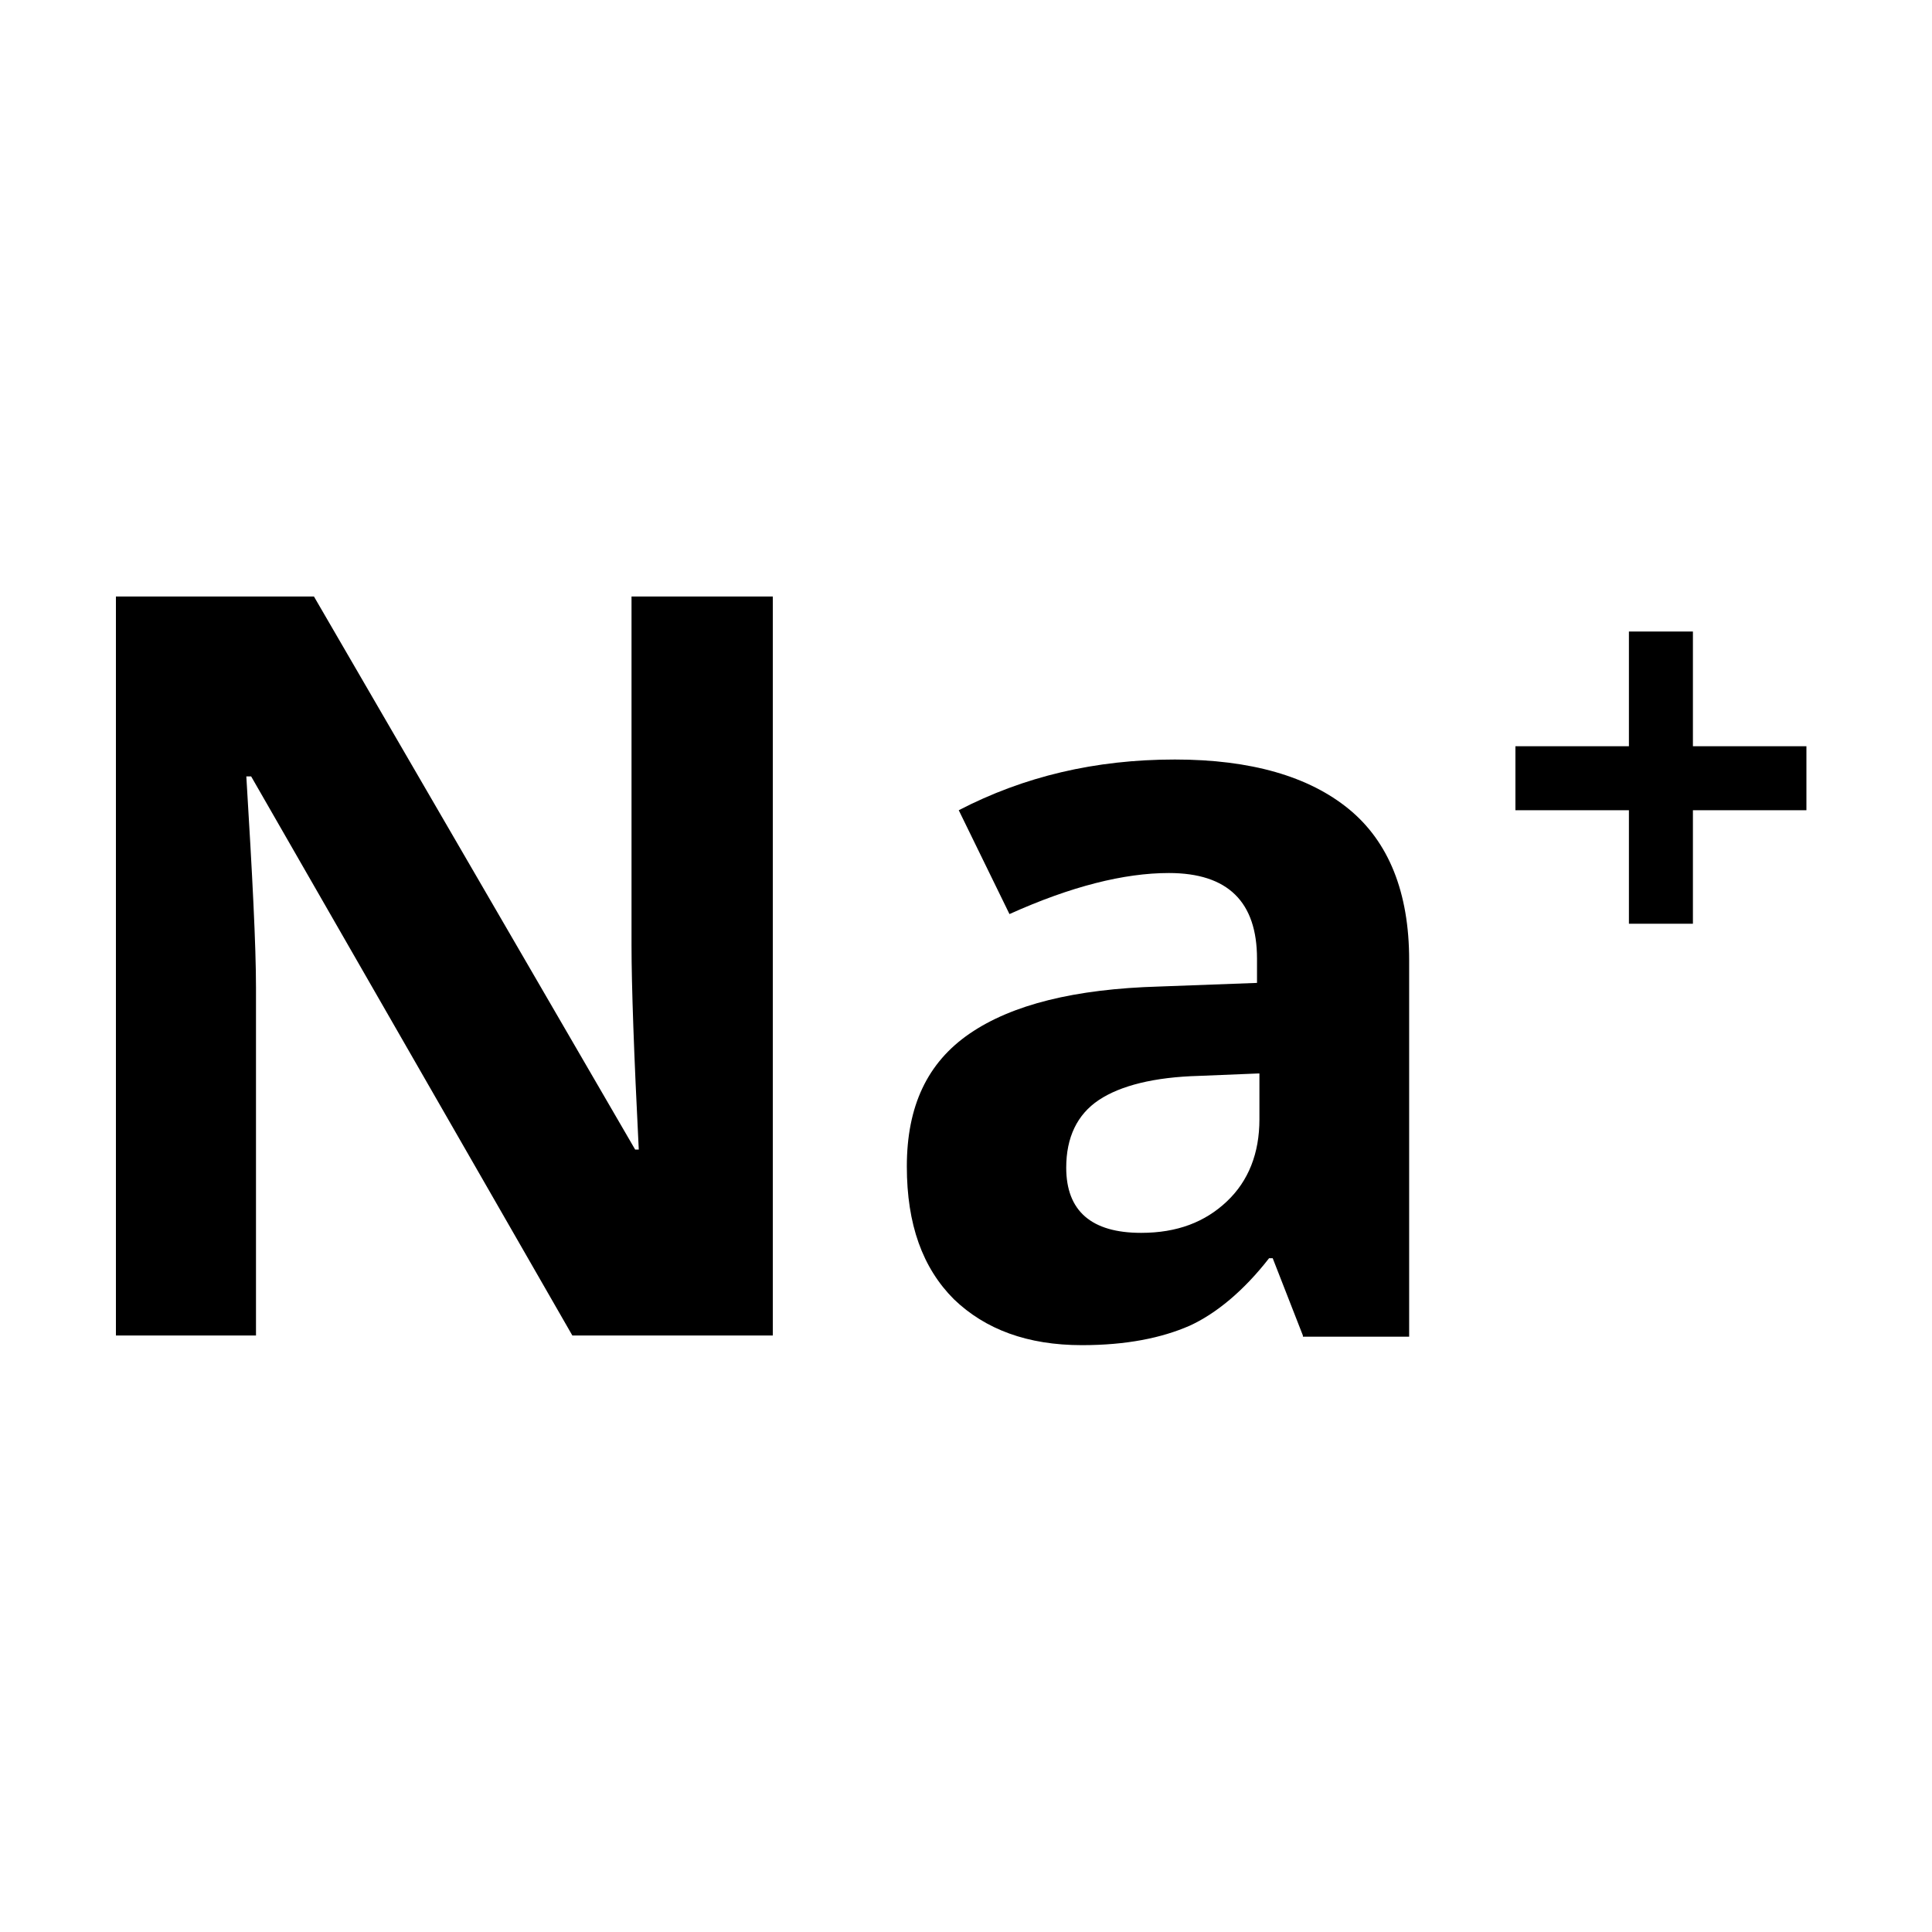
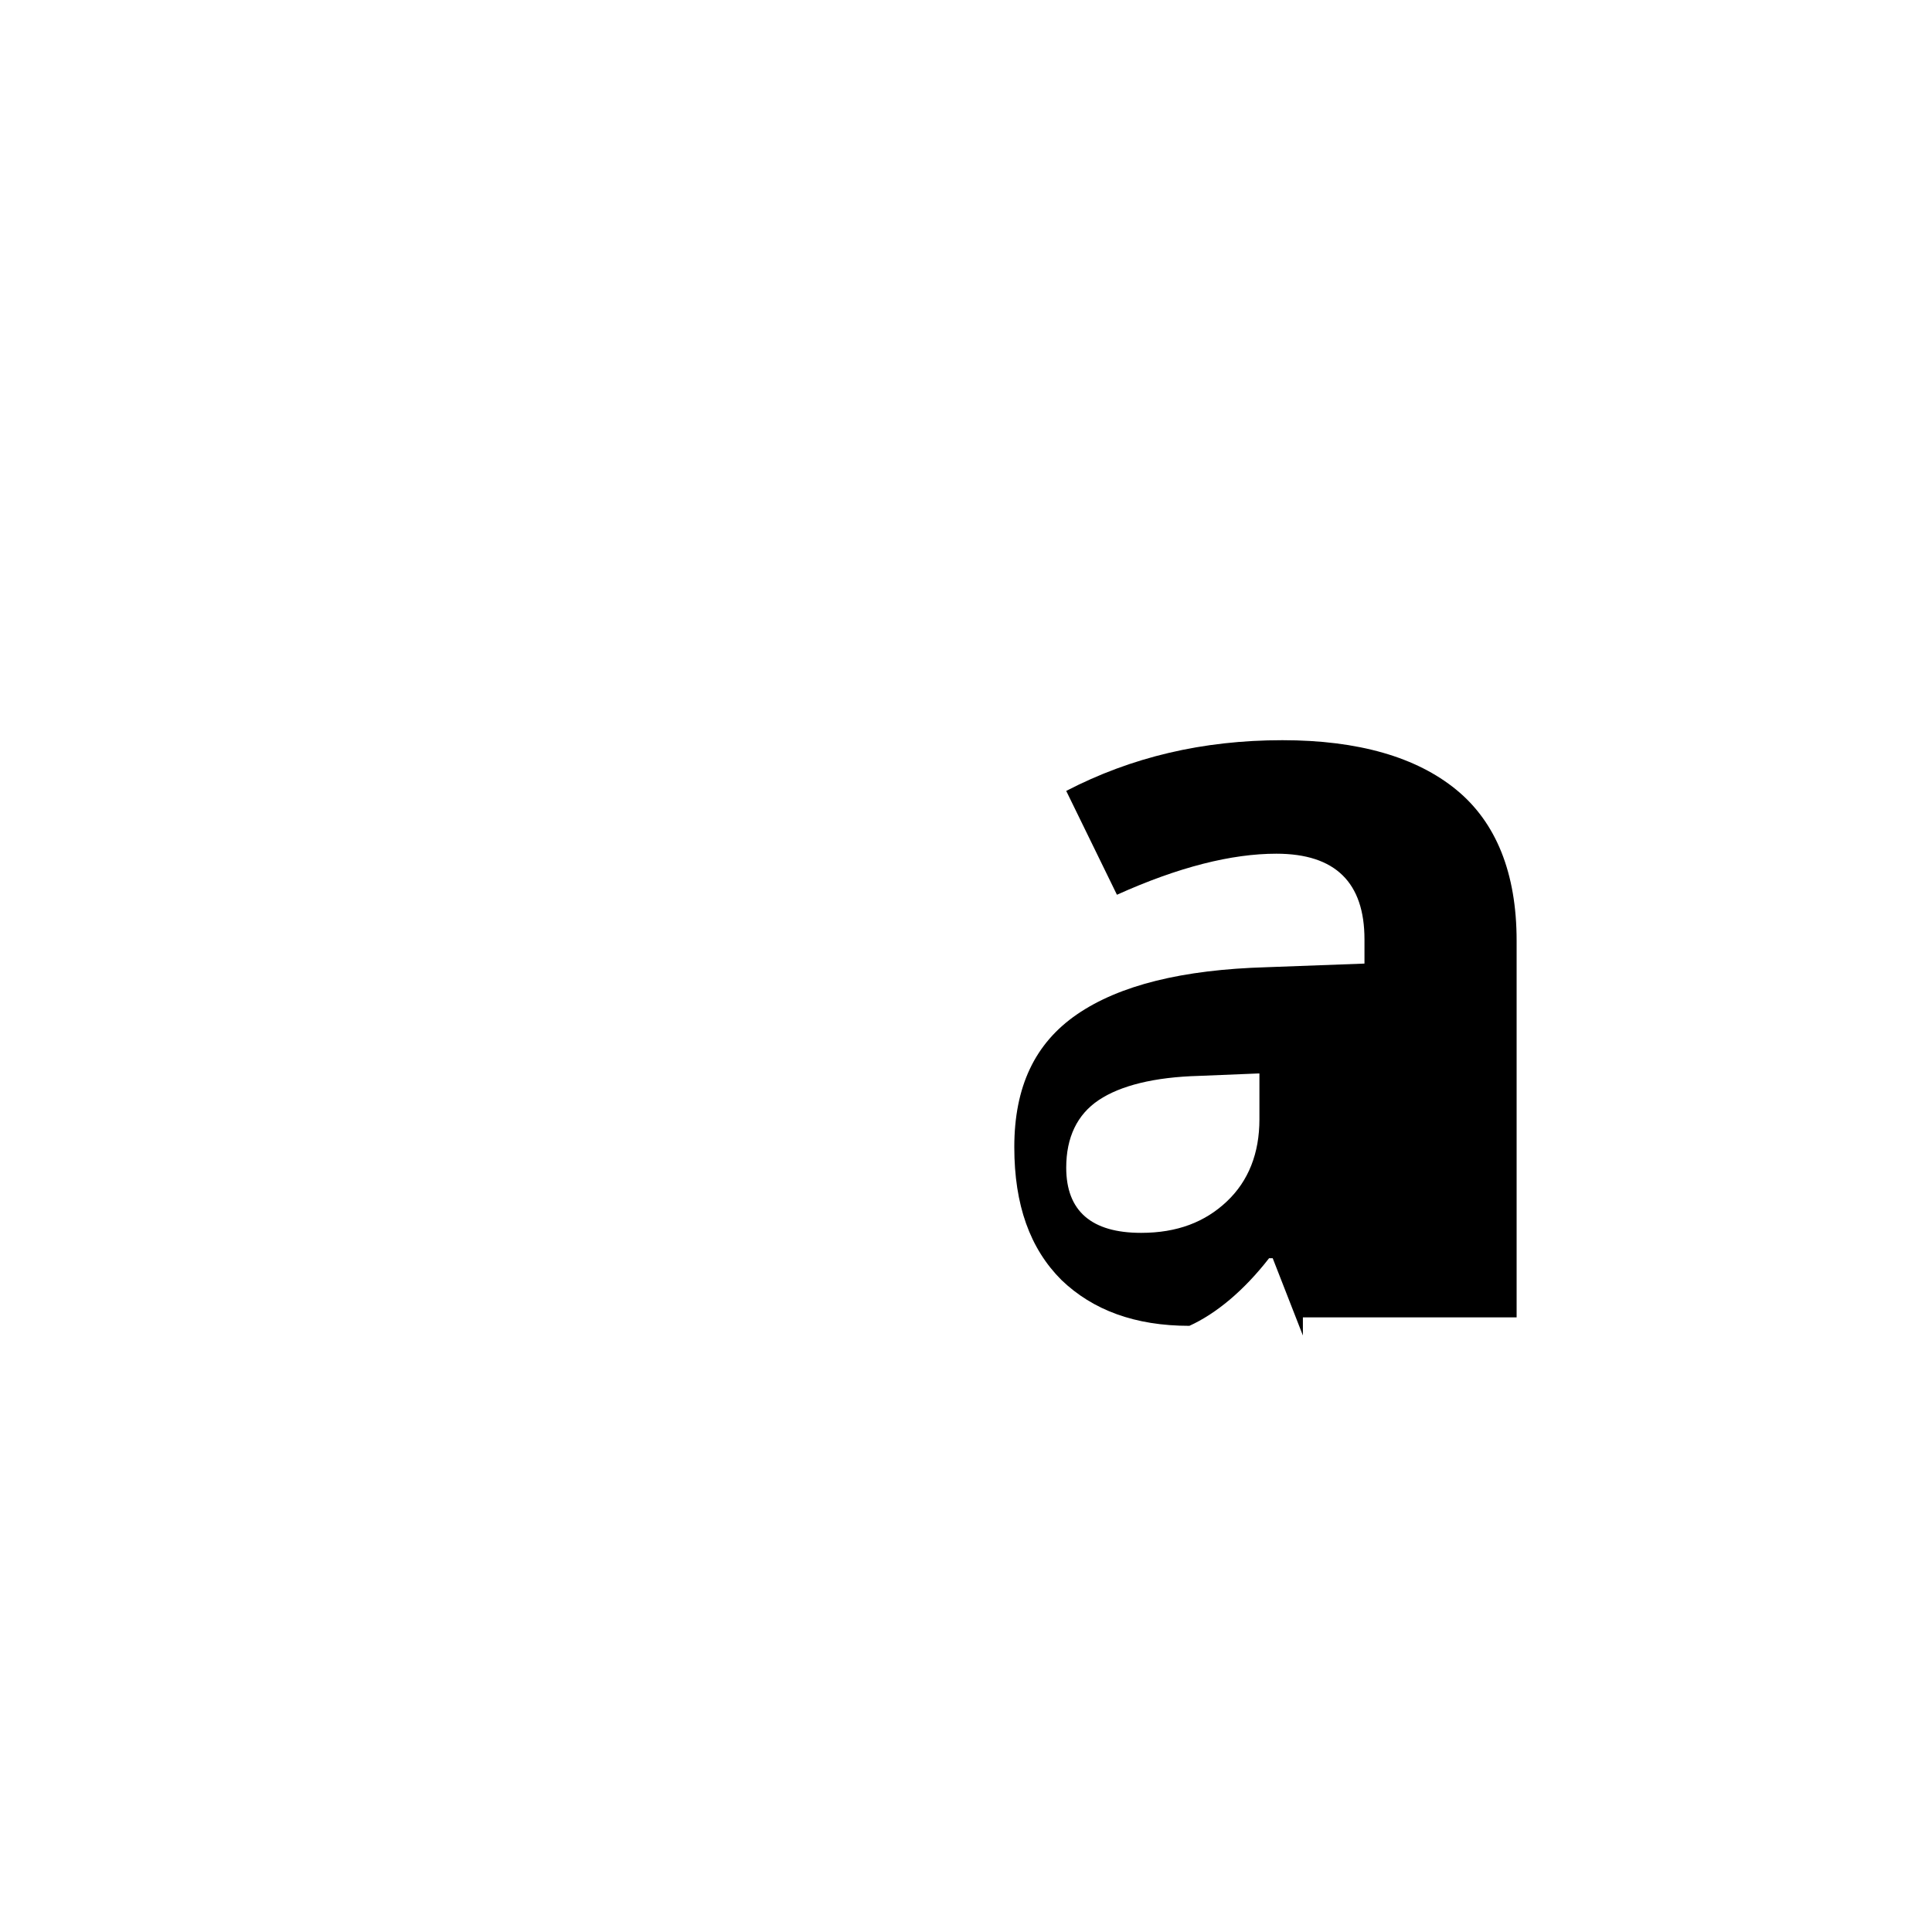
<svg xmlns="http://www.w3.org/2000/svg" id="Ebene_1" x="0px" y="0px" viewBox="0 0 160 160" style="enable-background:new 0 0 160 160;" xml:space="preserve">
  <style type="text/css">	.st0{enable-background:new    ;}</style>
  <g>
    <g class="st0">
-       <path d="M63.9,110.6H47.4L20.8,64.3h-0.4c0.5,8.2,0.8,14,0.8,17.5v28.8H9.6V49.4H26l26.6,45.8h0.3c-0.4-7.9-0.6-13.6-0.6-16.9   V49.4h11.7V110.6z" />
-       <path d="M107.9,110.6l-2.5-6.4h-0.3c-2.1,2.7-4.4,4.6-6.6,5.6c-2.3,1-5.2,1.6-8.9,1.6c-4.5,0-8-1.3-10.6-3.8   c-2.6-2.6-3.9-6.2-3.9-11c0-5,1.7-8.6,5.2-11c3.5-2.4,8.7-3.7,15.7-3.9l8.1-0.3v-2c0-4.7-2.4-7.1-7.3-7.1c-3.7,0-8.1,1.1-13.2,3.4   l-4.2-8.6c5.4-2.8,11.3-4.2,17.9-4.2c6.3,0,11.1,1.4,14.4,4.1c3.3,2.7,5,6.9,5,12.5v31.2H107.9z M104.2,88.9l-4.9,0.2   c-3.7,0.1-6.5,0.8-8.3,2c-1.8,1.2-2.7,3.1-2.7,5.6c0,3.6,2.1,5.4,6.2,5.4c3,0,5.3-0.9,7.1-2.6c1.8-1.7,2.7-4,2.7-6.8V88.9z" />
+       <path d="M107.9,110.6l-2.5-6.4h-0.3c-2.1,2.7-4.4,4.6-6.6,5.6c-4.5,0-8-1.3-10.6-3.8   c-2.6-2.6-3.9-6.2-3.9-11c0-5,1.7-8.6,5.2-11c3.5-2.4,8.7-3.7,15.7-3.9l8.1-0.3v-2c0-4.7-2.4-7.1-7.3-7.1c-3.7,0-8.1,1.1-13.2,3.4   l-4.2-8.6c5.4-2.8,11.3-4.2,17.9-4.2c6.3,0,11.1,1.4,14.4,4.1c3.3,2.7,5,6.9,5,12.5v31.2H107.9z M104.2,88.9l-4.9,0.2   c-3.7,0.1-6.5,0.8-8.3,2c-1.8,1.2-2.7,3.1-2.7,5.6c0,3.6,2.1,5.4,6.2,5.4c3,0,5.3-0.9,7.1-2.6c1.8-1.7,2.7-4,2.7-6.8V88.9z" />
    </g>
    <g class="st0">
-       <path d="M134.9,67.1h-9.4v-5.3h9.4v-9.5h5.3v9.5h9.4v5.3h-9.4v9.4h-5.3V67.1z" />
-     </g>
+       </g>
  </g>
</svg>